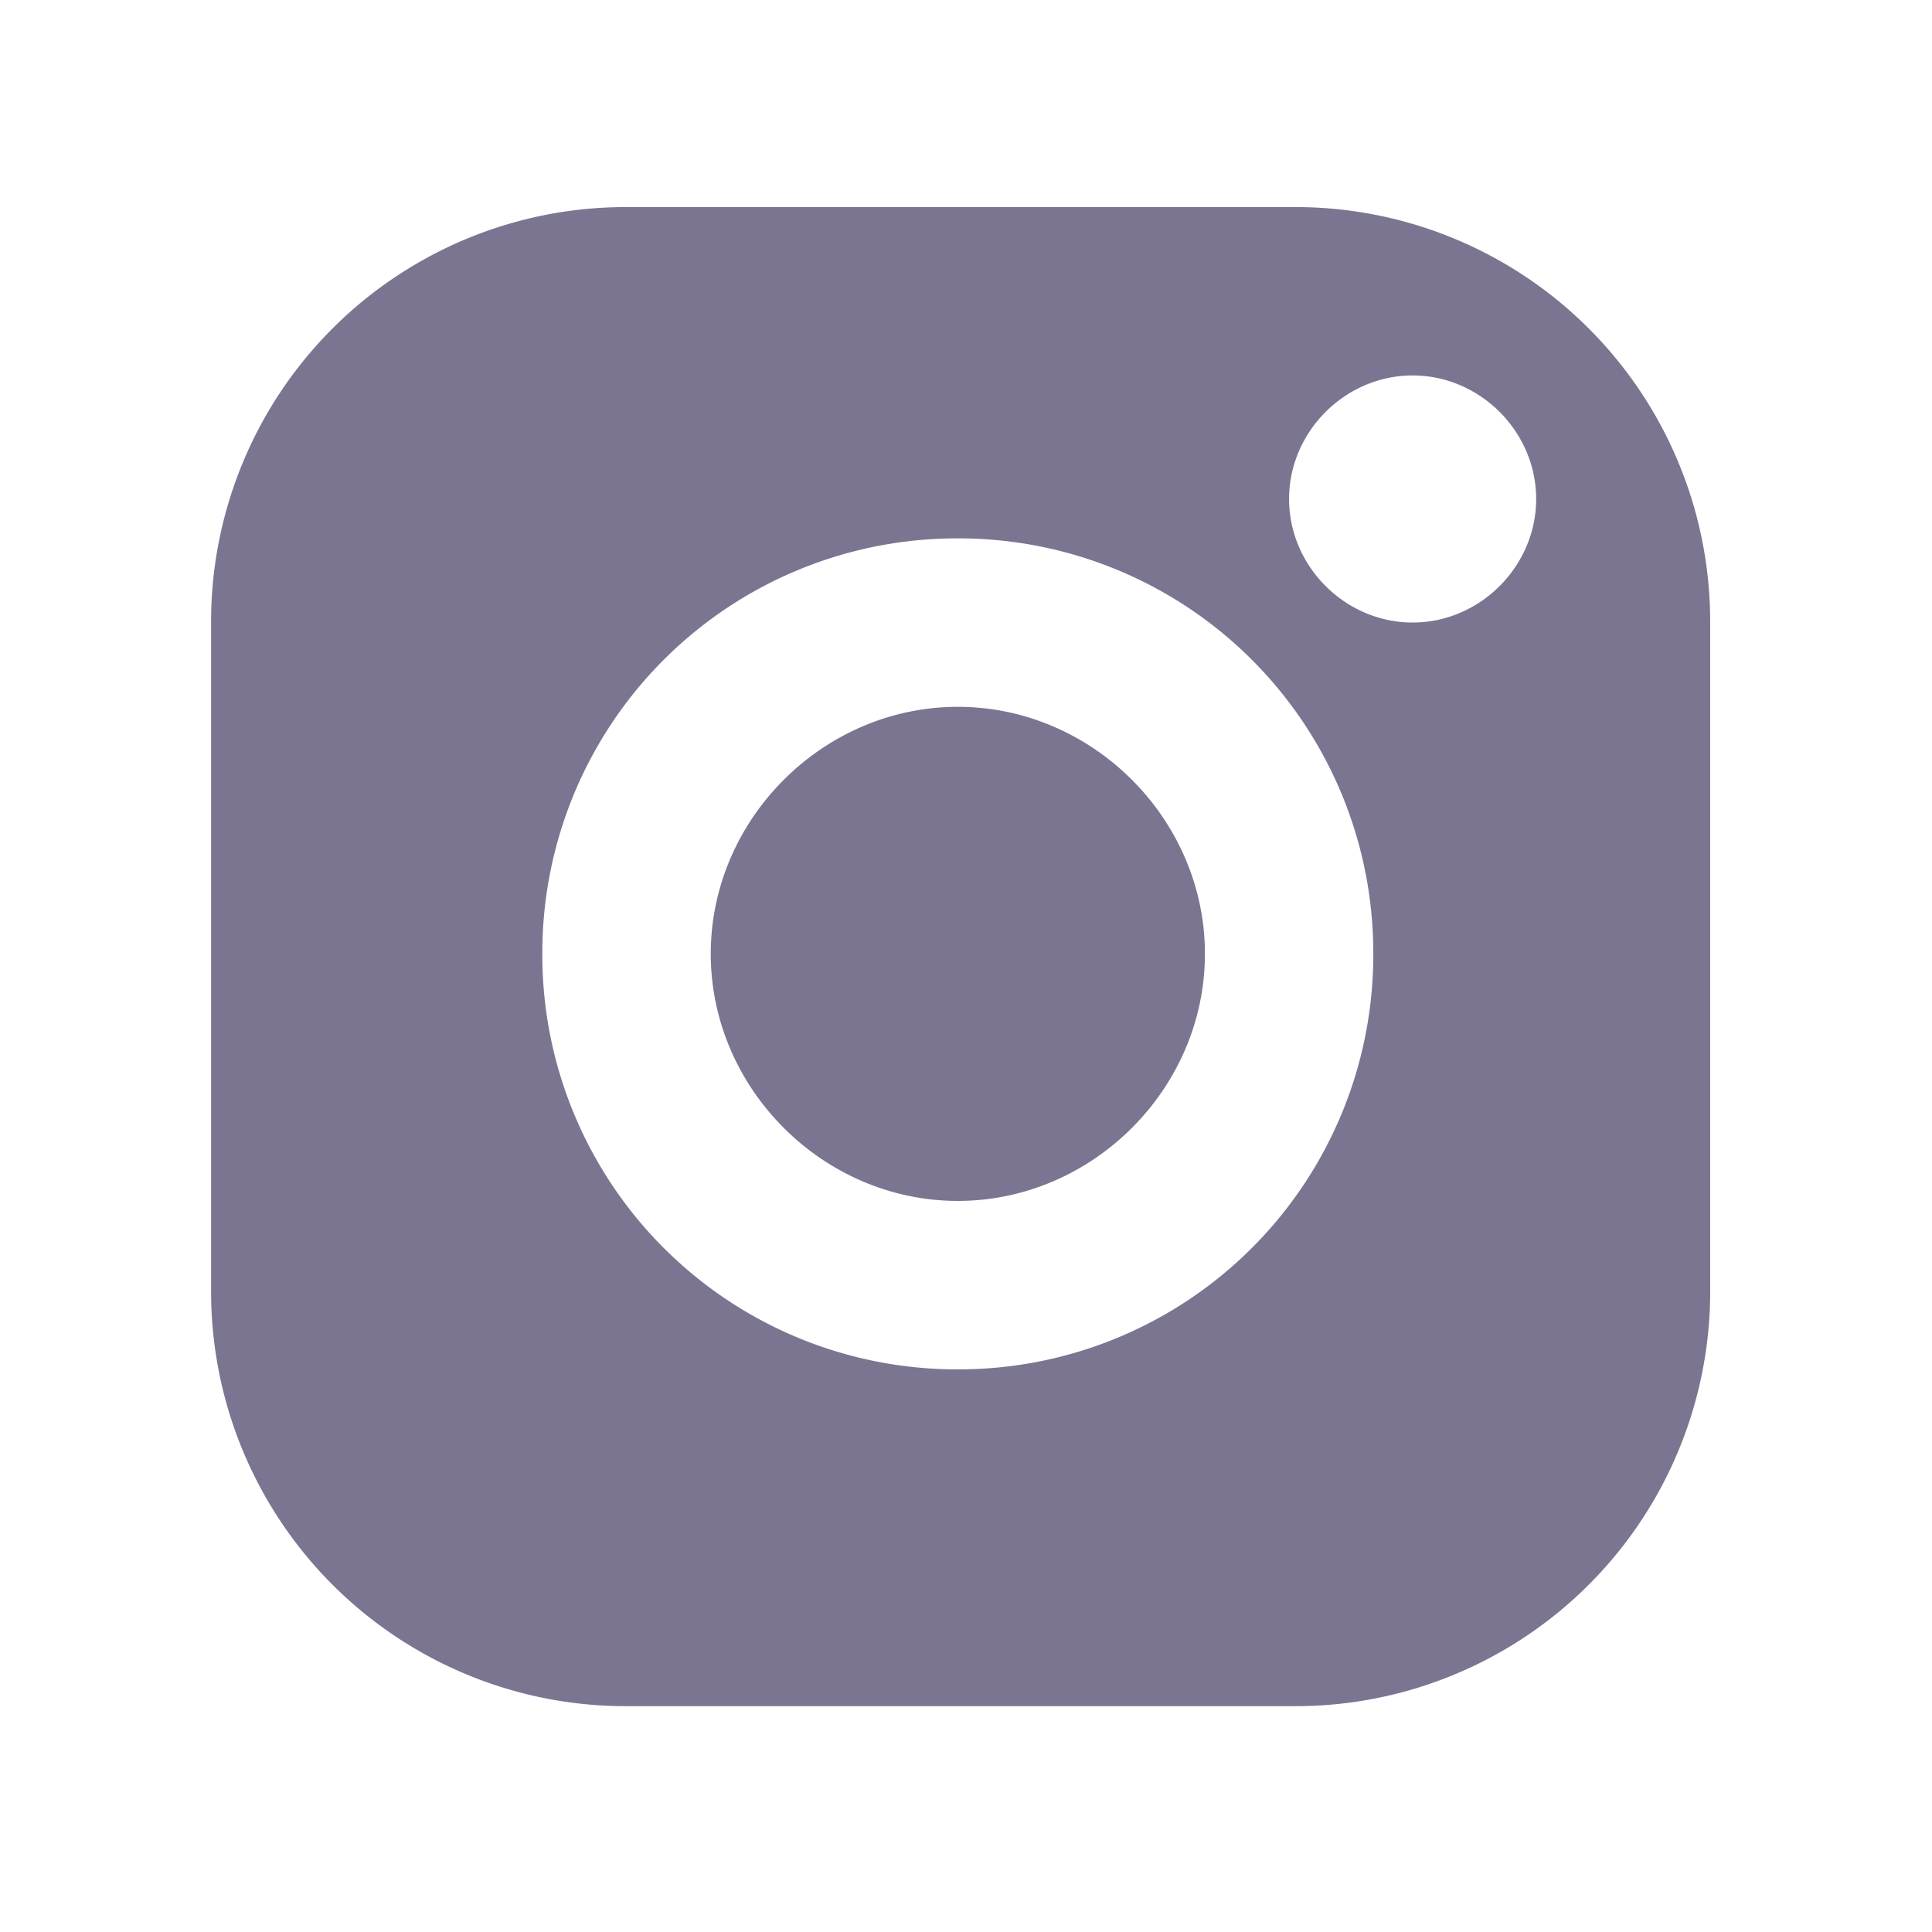
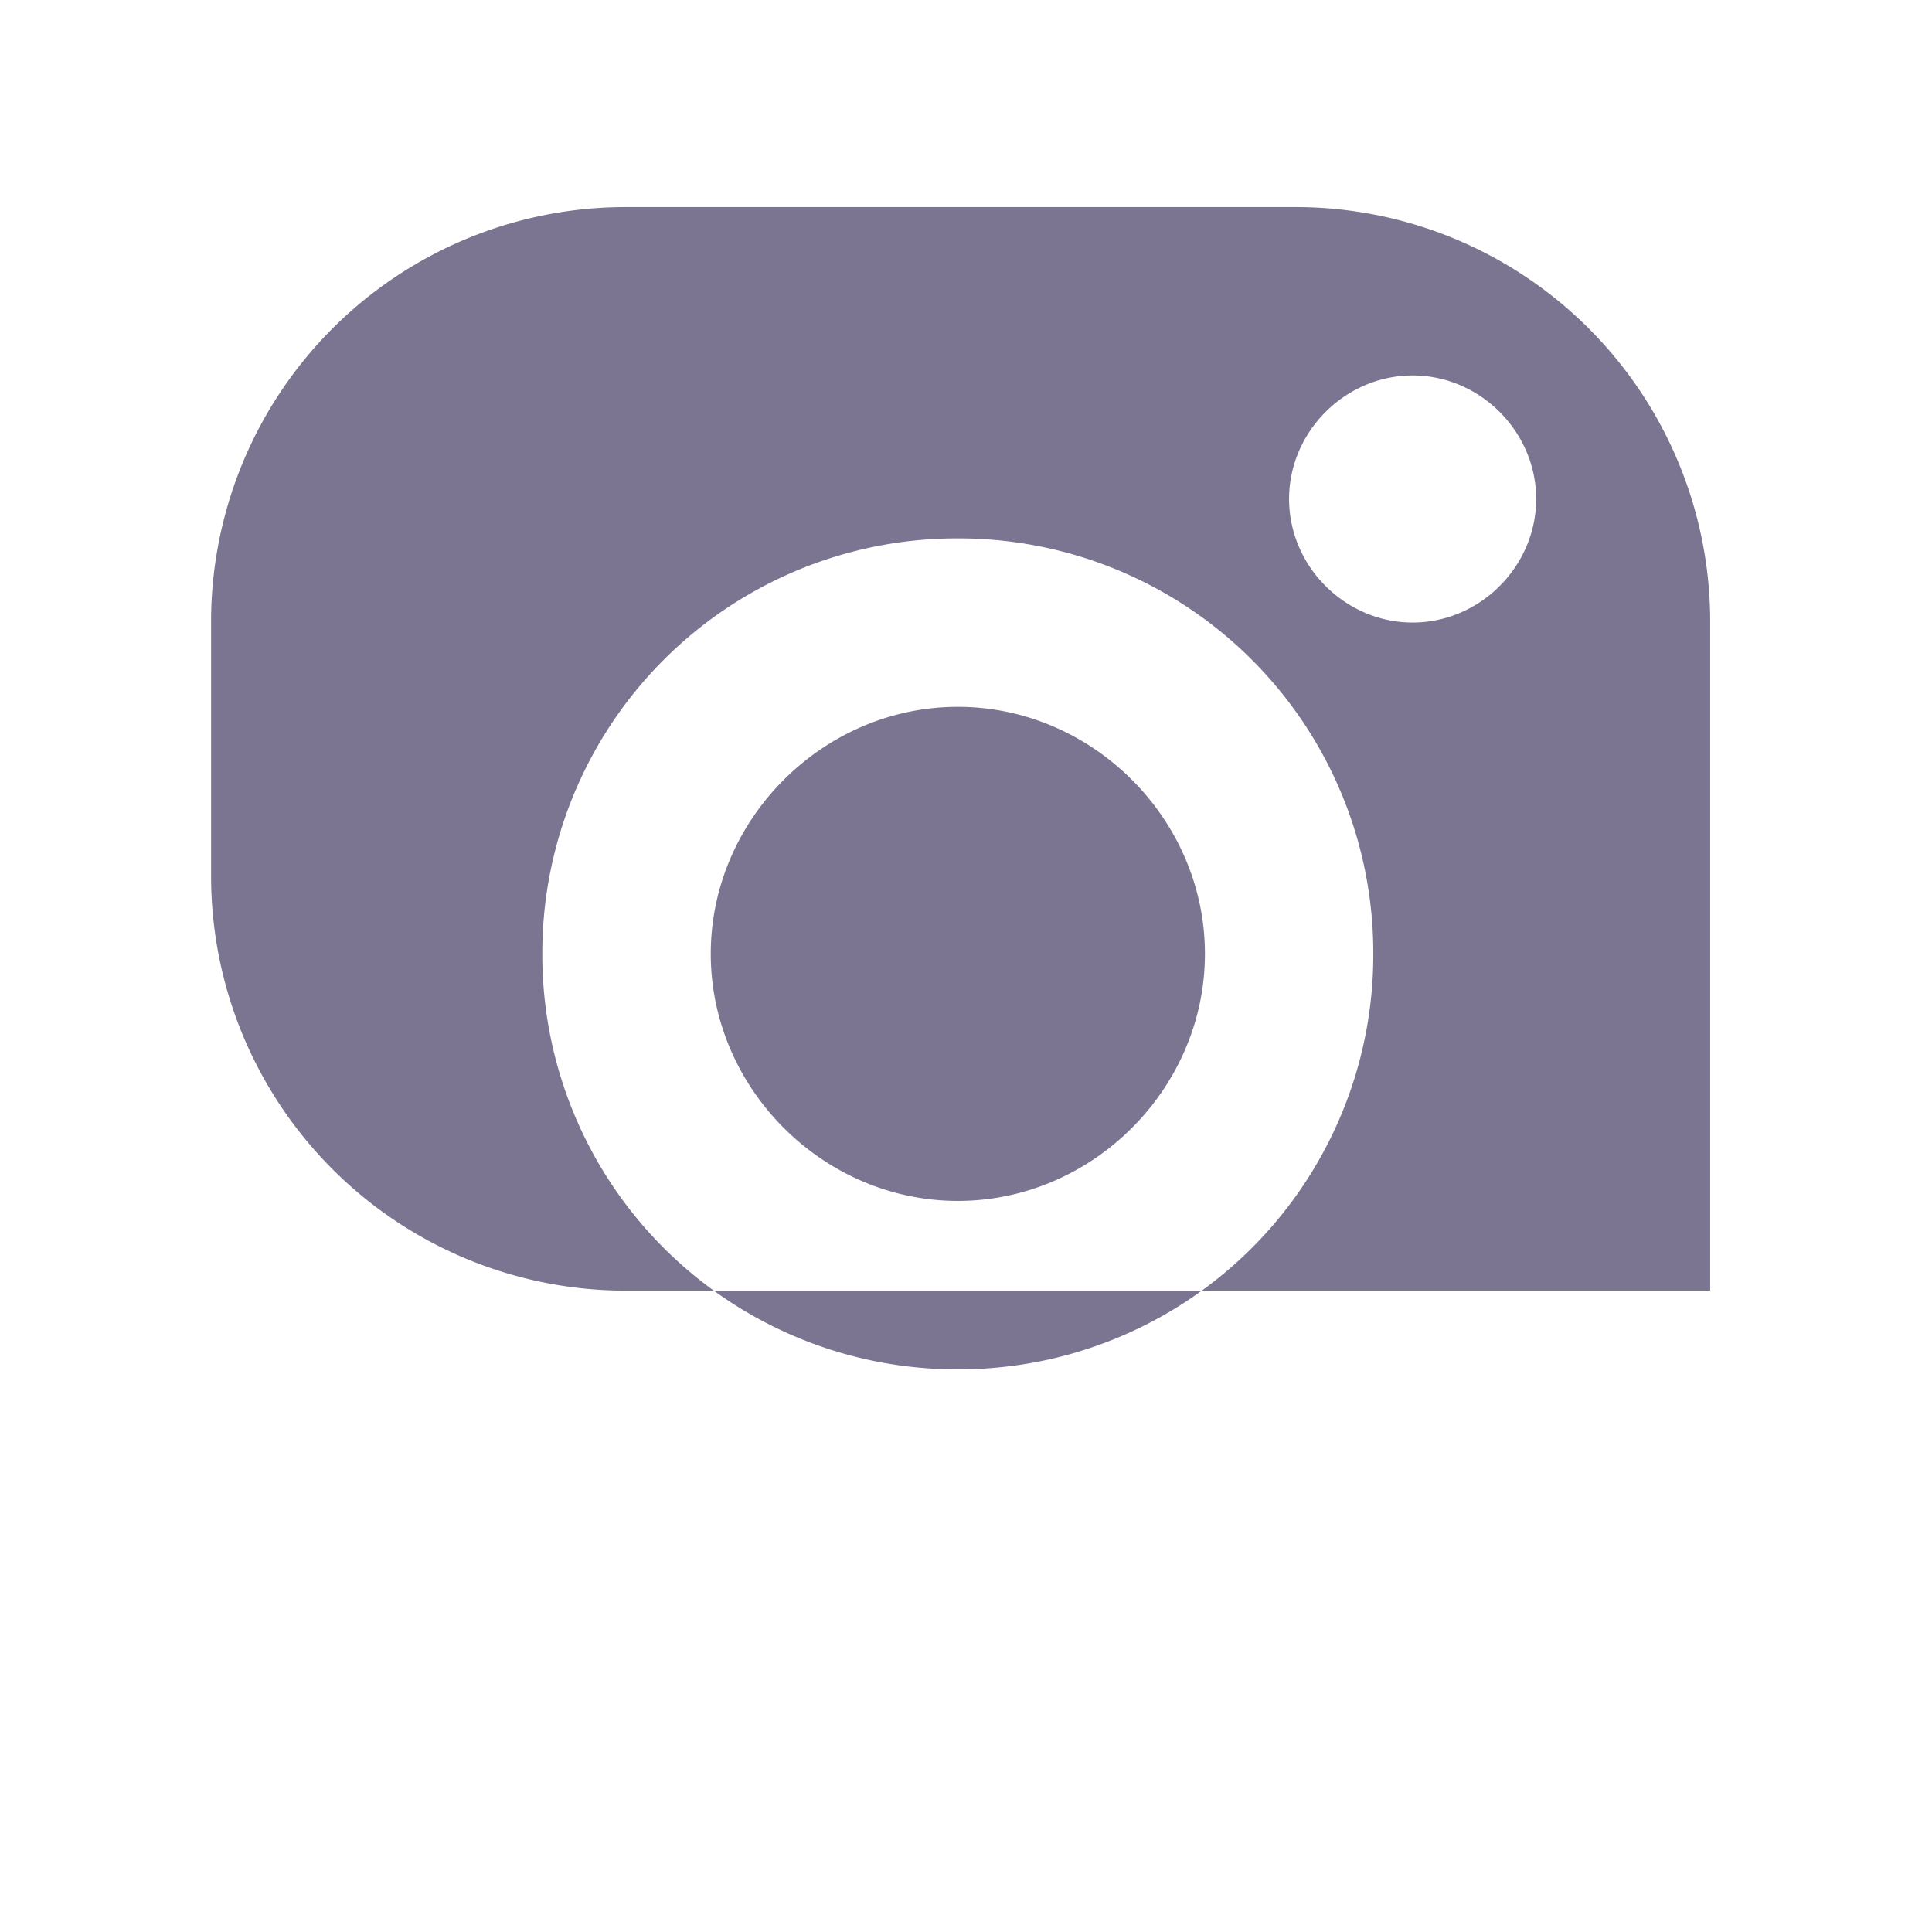
<svg xmlns="http://www.w3.org/2000/svg" width="27" height="27" fill="none" viewBox="0 0 27 27">
-   <path fill="#7B7592" d="M2.95 8.7a5.793 5.793 0 0 1 5.806-5.806h9.338A5.793 5.793 0 0 1 23.9 8.7v9.337a5.794 5.794 0 0 1-5.806 5.807H8.756a5.794 5.794 0 0 1-5.806-5.807V8.701Zm10.436 8.083c-1.883 0-3.453-1.57-3.453-3.453 0-1.883 1.57-3.452 3.453-3.452 1.883 0 3.453 1.569 3.453 3.452s-1.57 3.453-3.453 3.453Zm0 2.354a5.793 5.793 0 0 0 5.806-5.807 5.793 5.793 0 0 0-5.806-5.806 5.793 5.793 0 0 0-5.807 5.806 5.793 5.793 0 0 0 5.807 5.807ZM19.742 8.7c.941 0 1.726-.785 1.726-1.727 0-.941-.785-1.726-1.726-1.726-.942 0-1.727.785-1.727 1.726 0 .942.785 1.727 1.727 1.727Z" />
+   <path fill="#7B7592" d="M2.95 8.7a5.793 5.793 0 0 1 5.806-5.806h9.338A5.793 5.793 0 0 1 23.9 8.7v9.337H8.756a5.794 5.794 0 0 1-5.806-5.807V8.701Zm10.436 8.083c-1.883 0-3.453-1.57-3.453-3.453 0-1.883 1.57-3.452 3.453-3.452 1.883 0 3.453 1.569 3.453 3.452s-1.57 3.453-3.453 3.453Zm0 2.354a5.793 5.793 0 0 0 5.806-5.807 5.793 5.793 0 0 0-5.806-5.806 5.793 5.793 0 0 0-5.807 5.806 5.793 5.793 0 0 0 5.807 5.807ZM19.742 8.7c.941 0 1.726-.785 1.726-1.727 0-.941-.785-1.726-1.726-1.726-.942 0-1.727.785-1.727 1.726 0 .942.785 1.727 1.727 1.727Z" />
</svg>